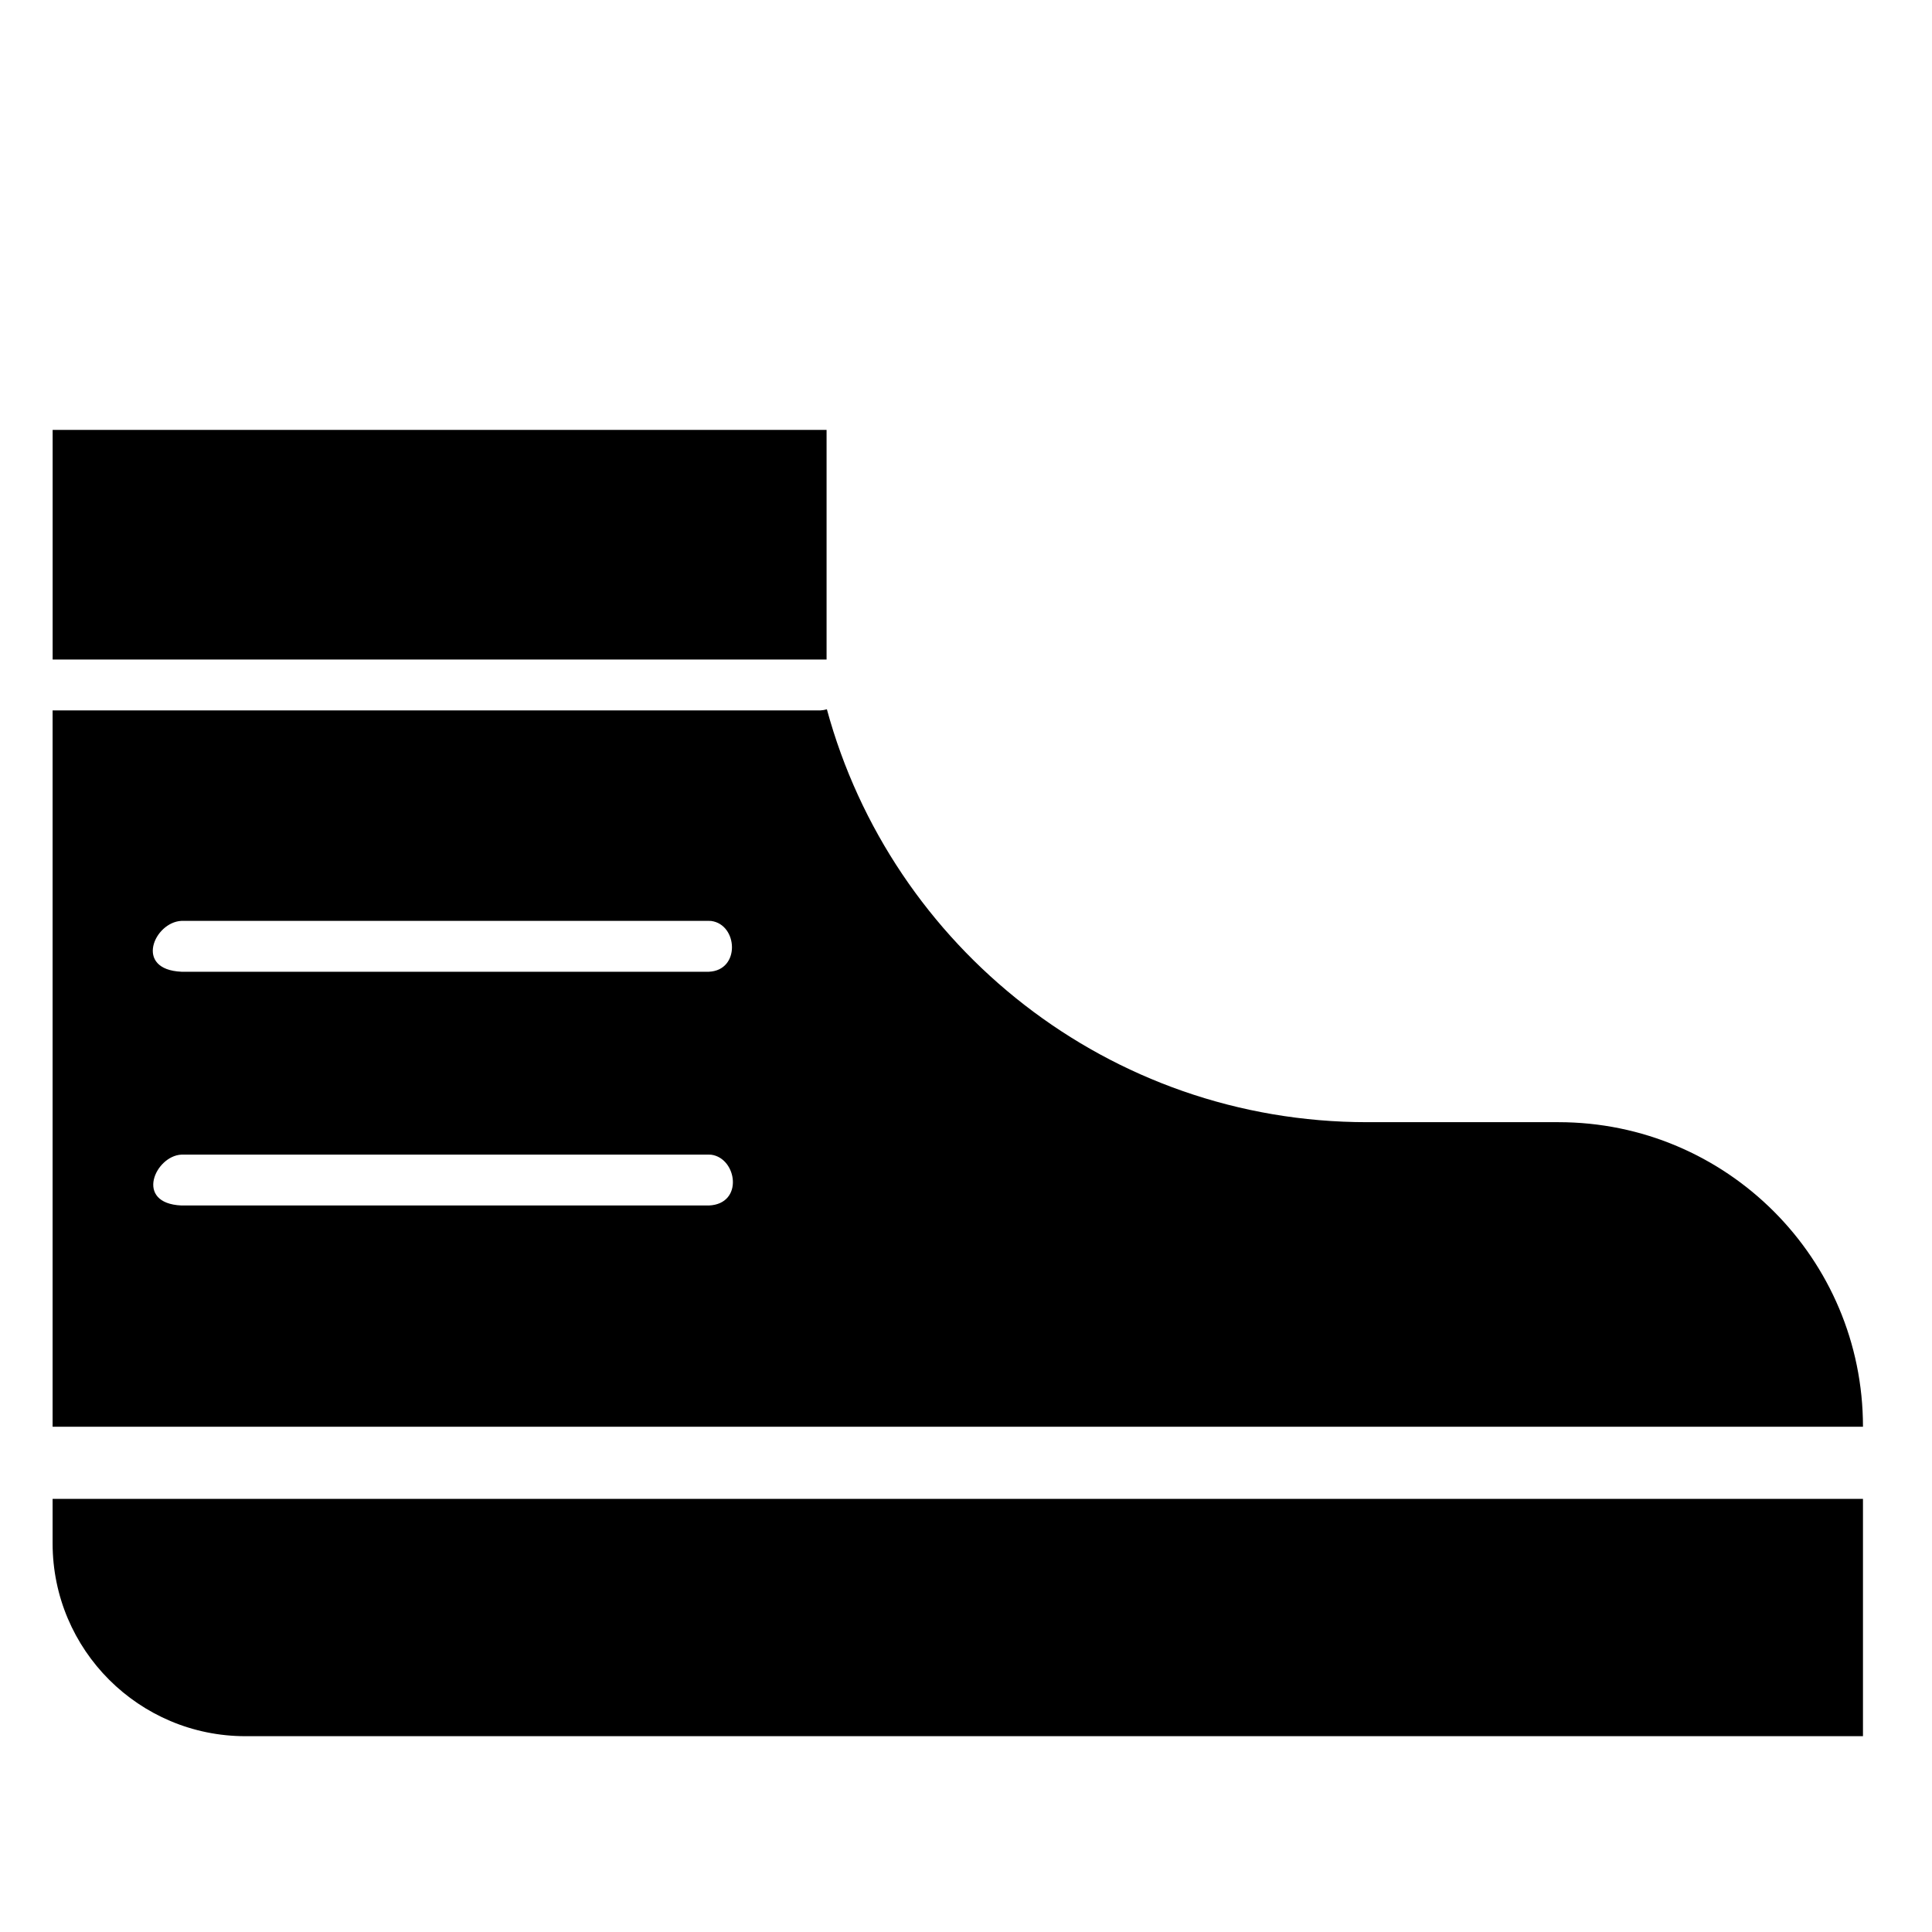
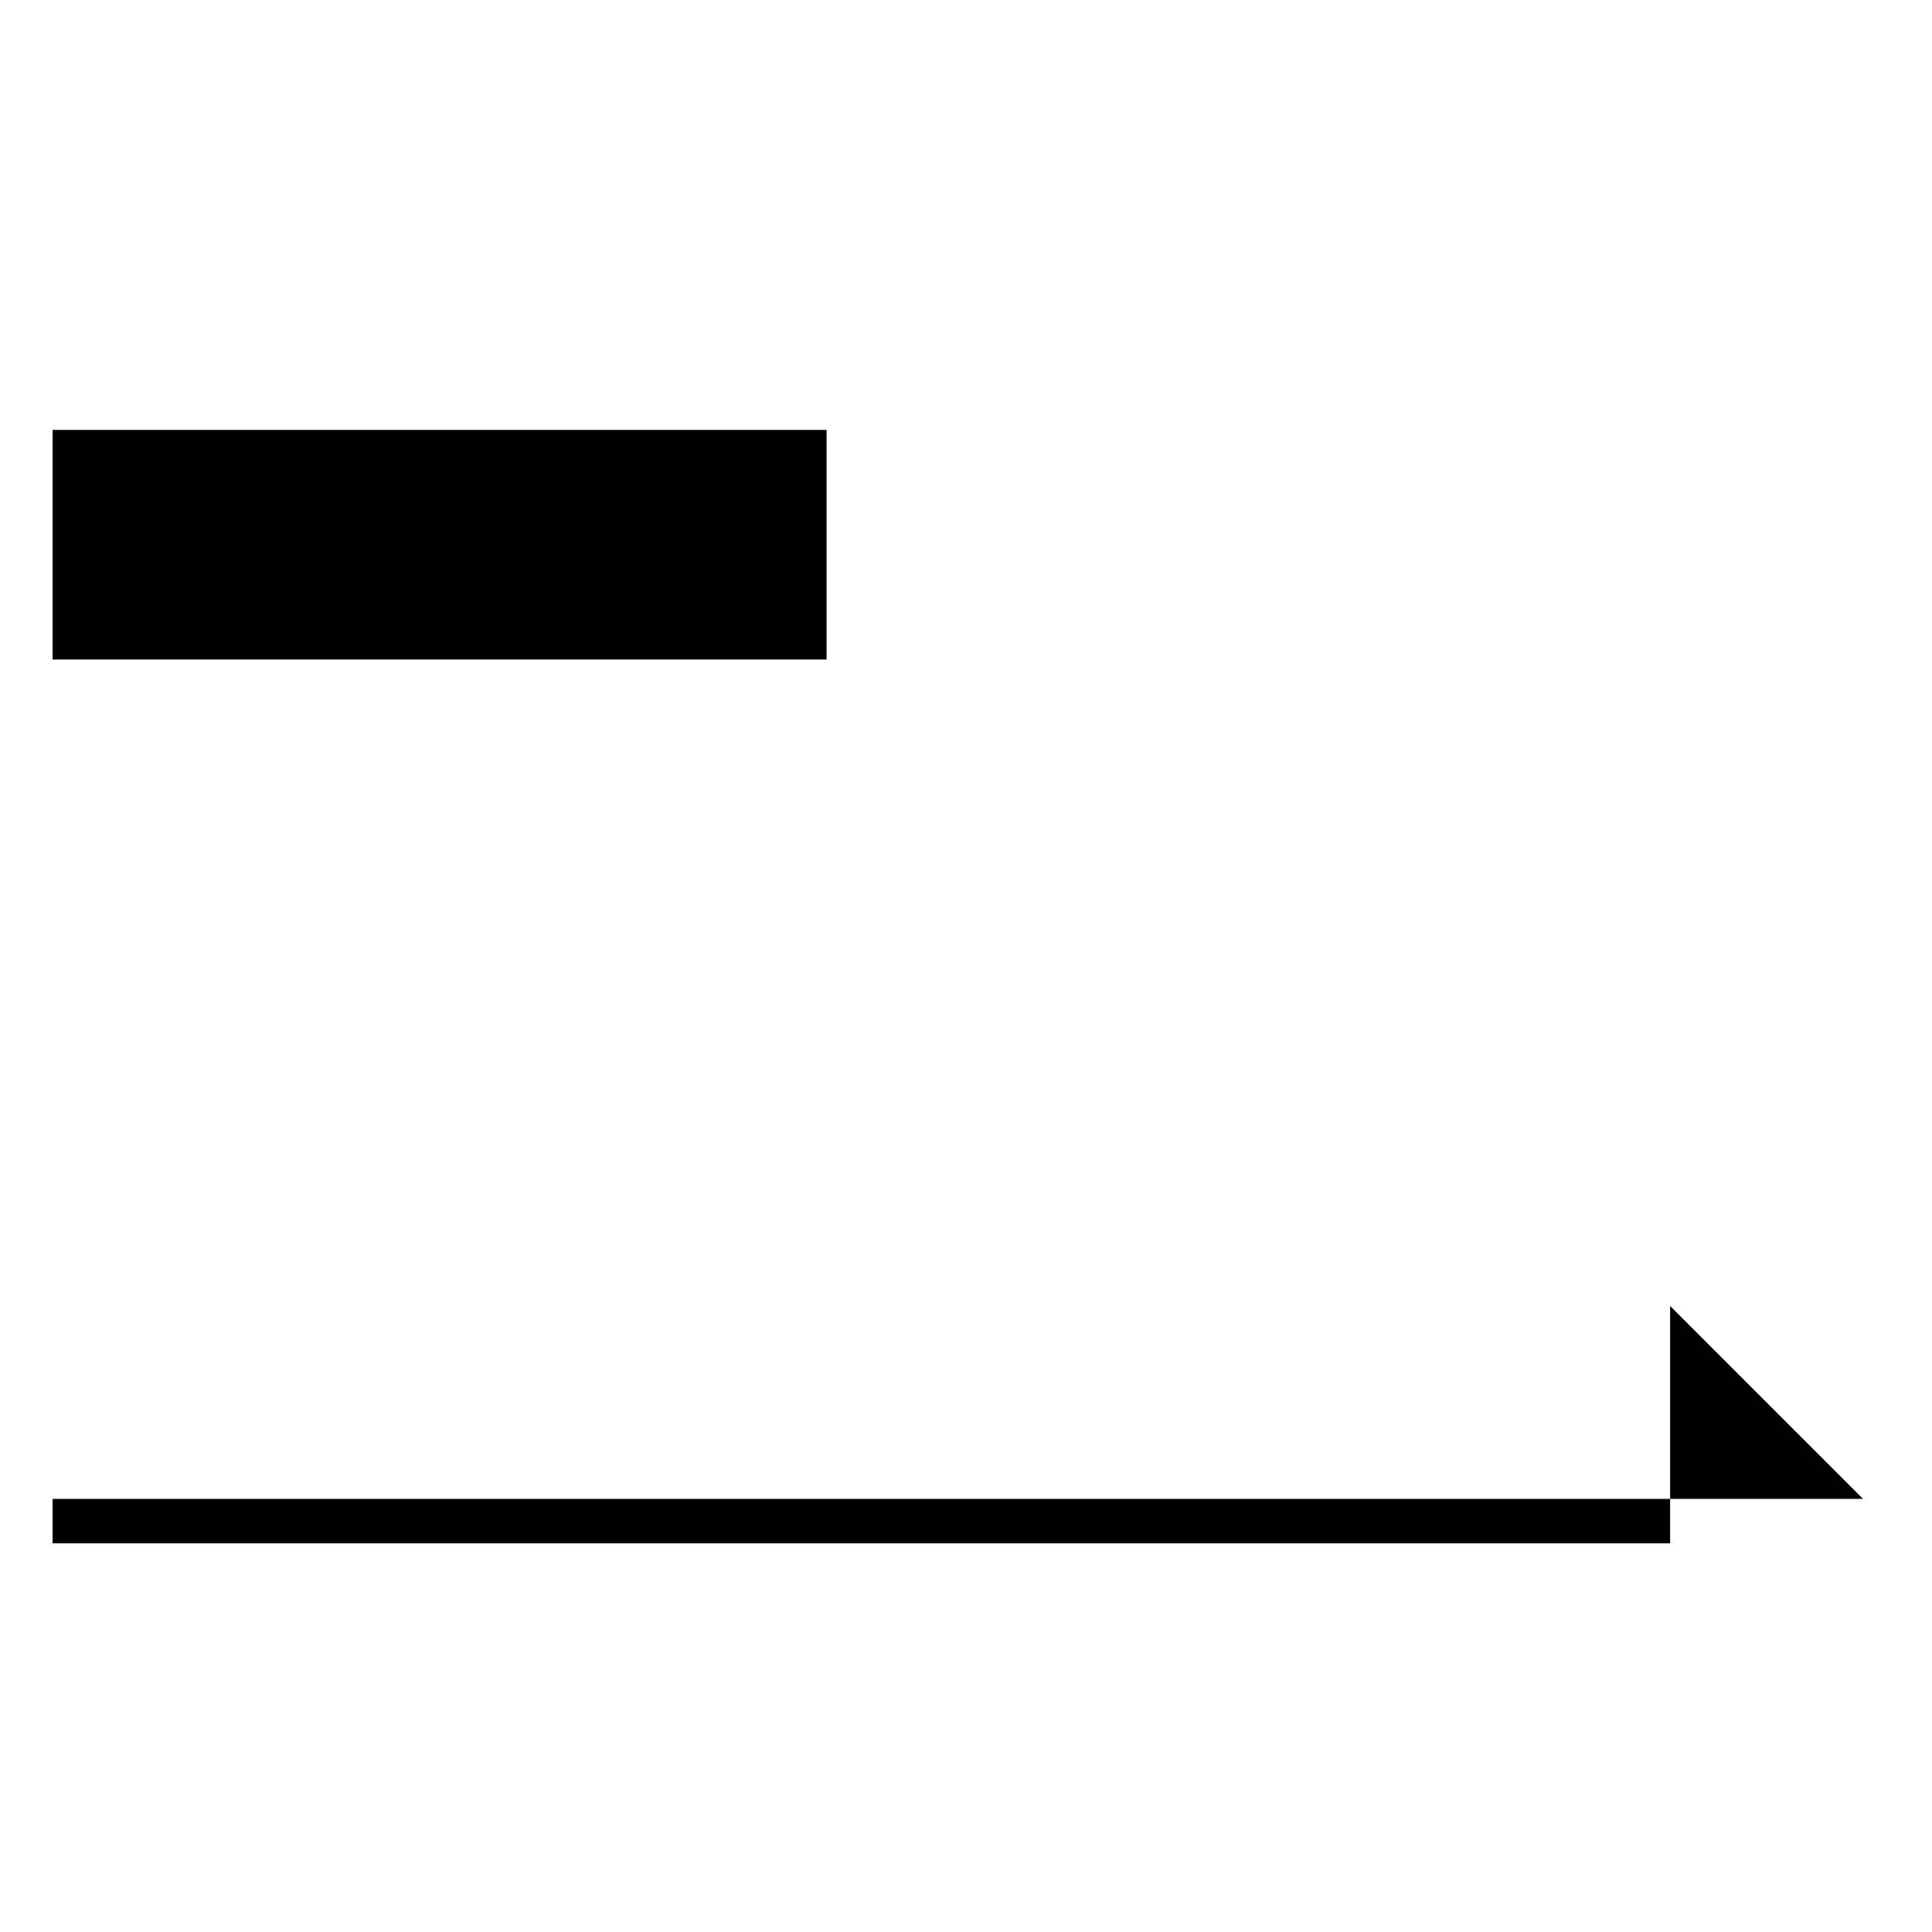
<svg xmlns="http://www.w3.org/2000/svg" fill="#000000" width="800px" height="800px" version="1.1" viewBox="144 144 512 512">
  <g fill-rule="evenodd">
-     <path d="m637.71 541.21h-479.77v11.793c0 28.223 22.883 51.105 51.105 51.105h428.66v-62.902z" />
+     <path d="m637.71 541.21h-479.77v11.793h428.66v-62.902z" />
    <path d="m157.95 257.93h205.1v60.852h-205.1z" />
-     <path d="m637.71 522.1h-479.77v-189.83h203.45c0.609-0.031 1.195-0.137 1.742-0.301 17.109 63.016 74.762 109.42 143.16 109.42h50.707c44.57 0 80.707 36.133 80.707 80.707v0.012zm-305.83-58.633c9.246-0.418 7.457-12.531 0.605-13.457-0.203-0.012-0.402-0.016-0.605-0.023h-139.79c-6.949 0.312-12.594 12.918 0 13.48zm0-61.945c8.379-0.379 7.684-12.496 0.605-13.457-0.203-0.012-0.402-0.016-0.605-0.023h-139.79c-7.195 0.324-12.695 12.914 0 13.48z" />
  </g>
</svg>